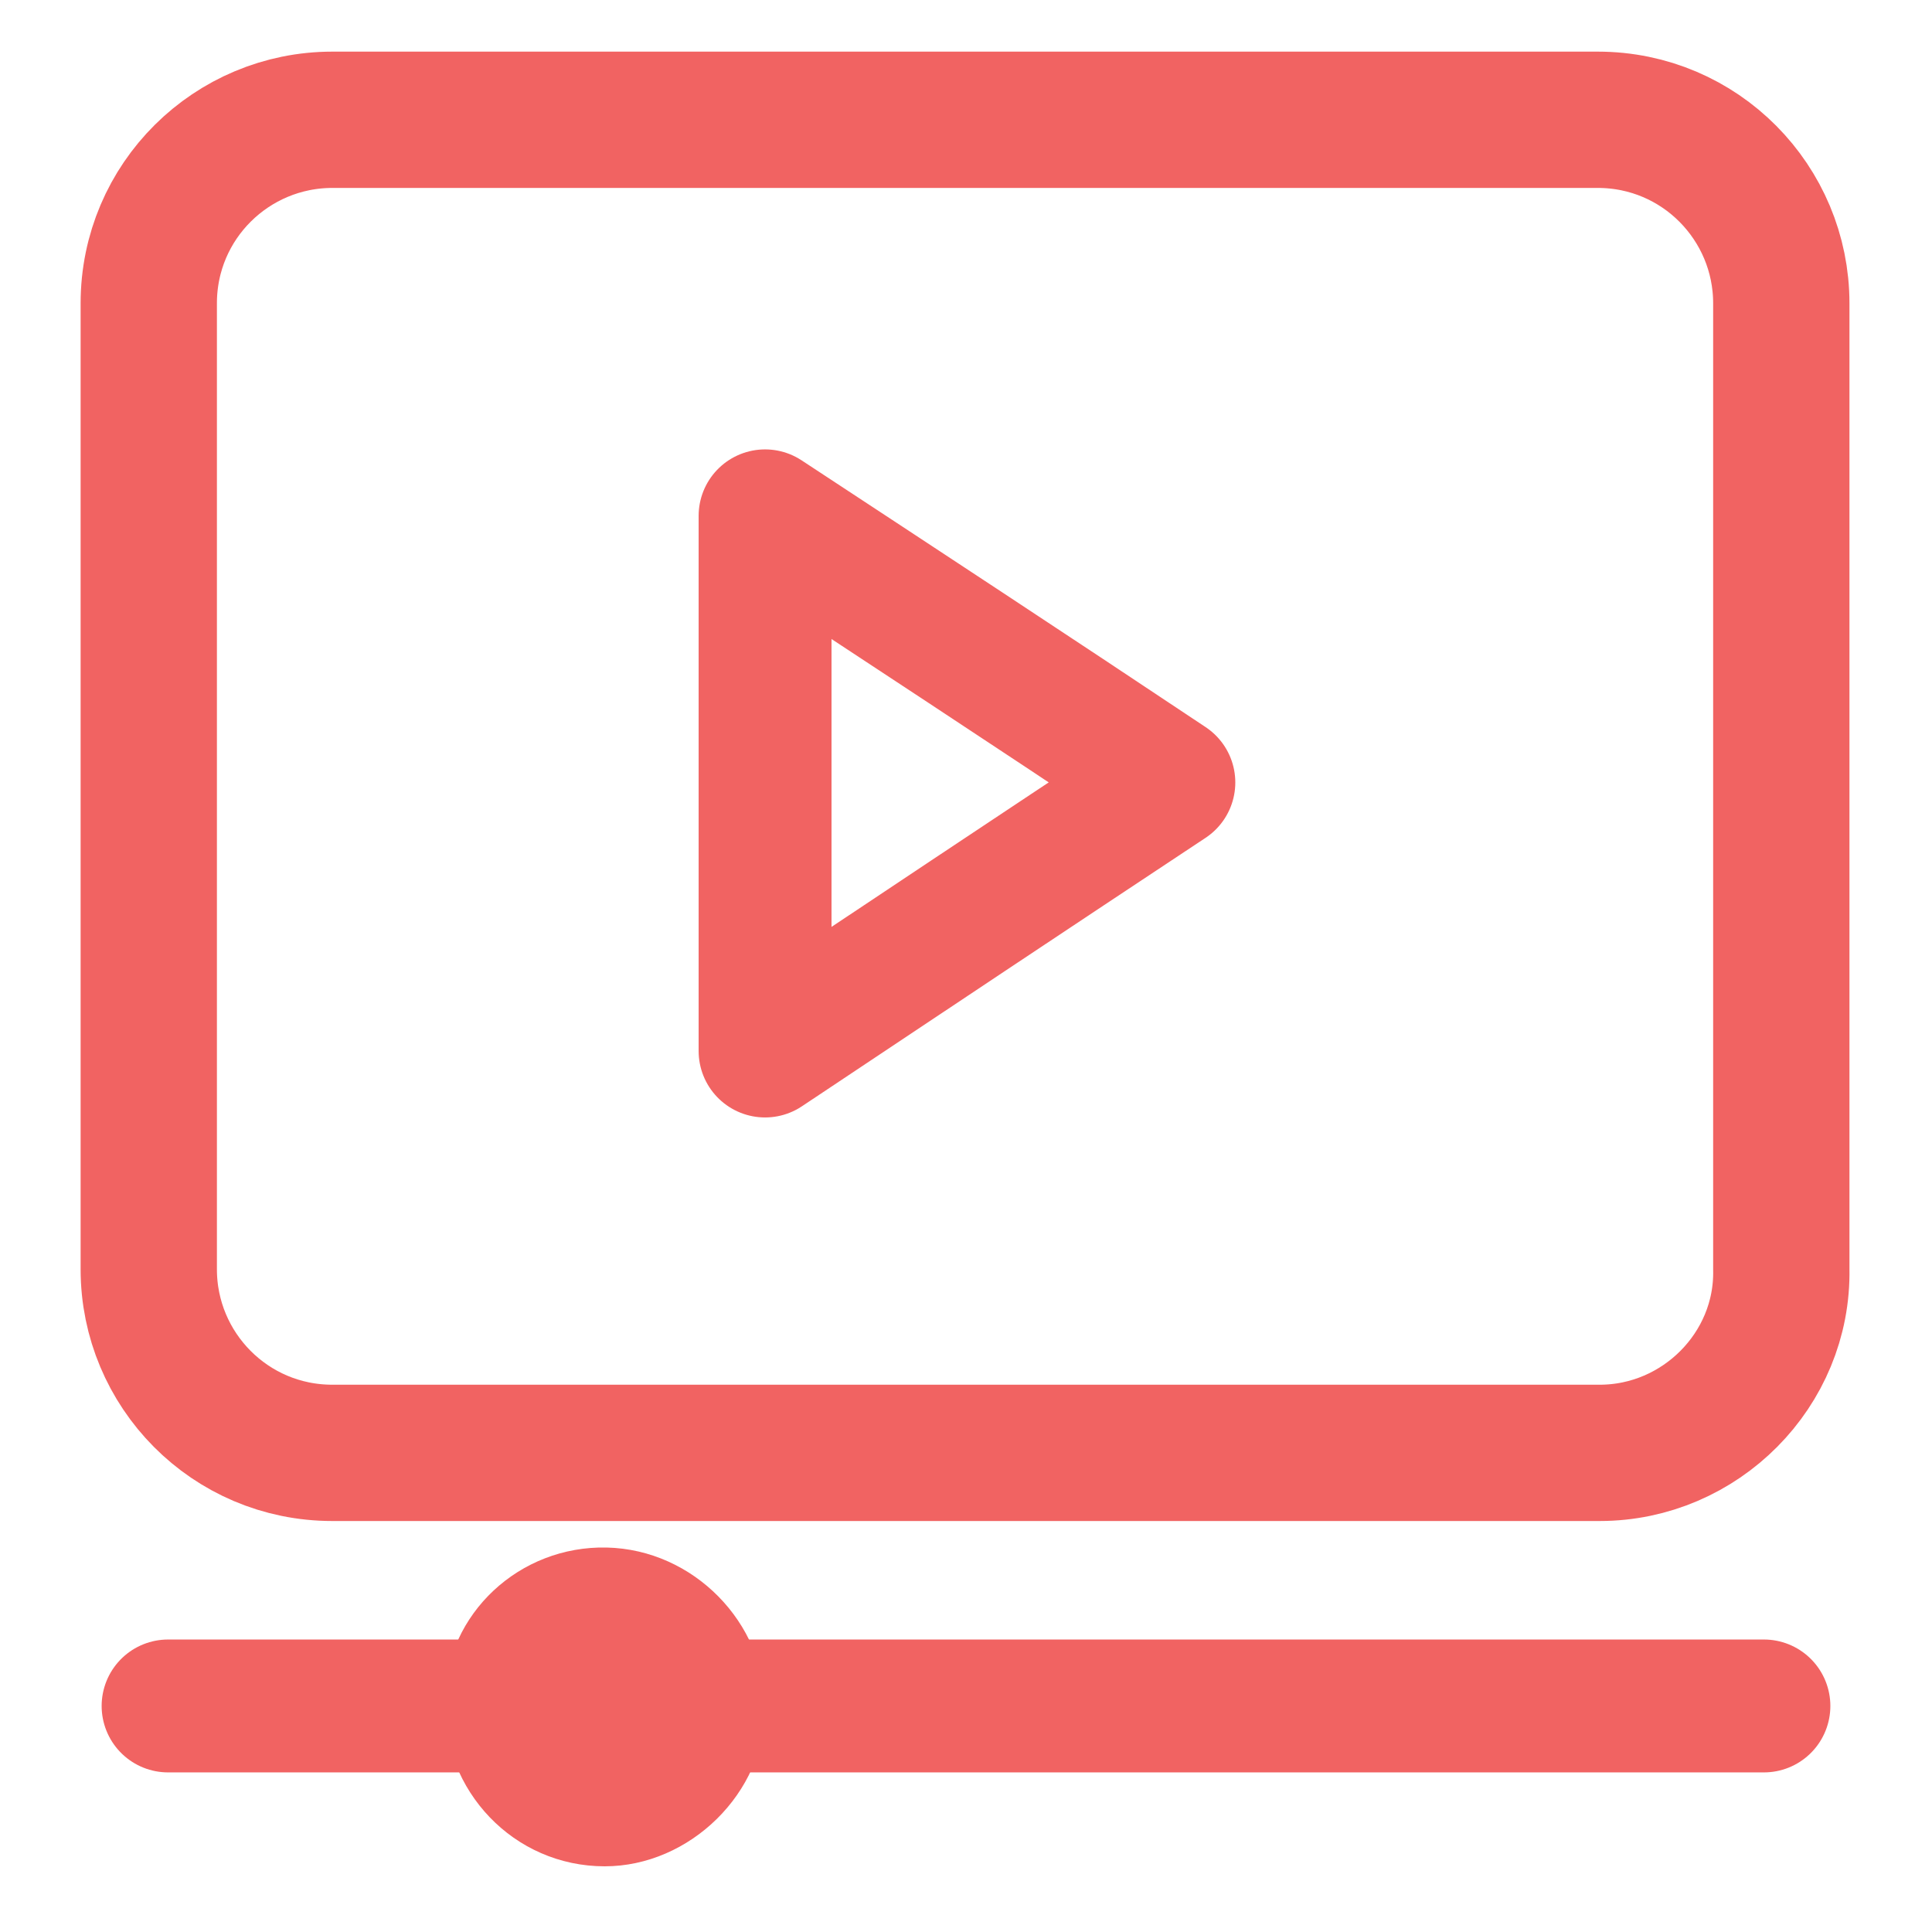
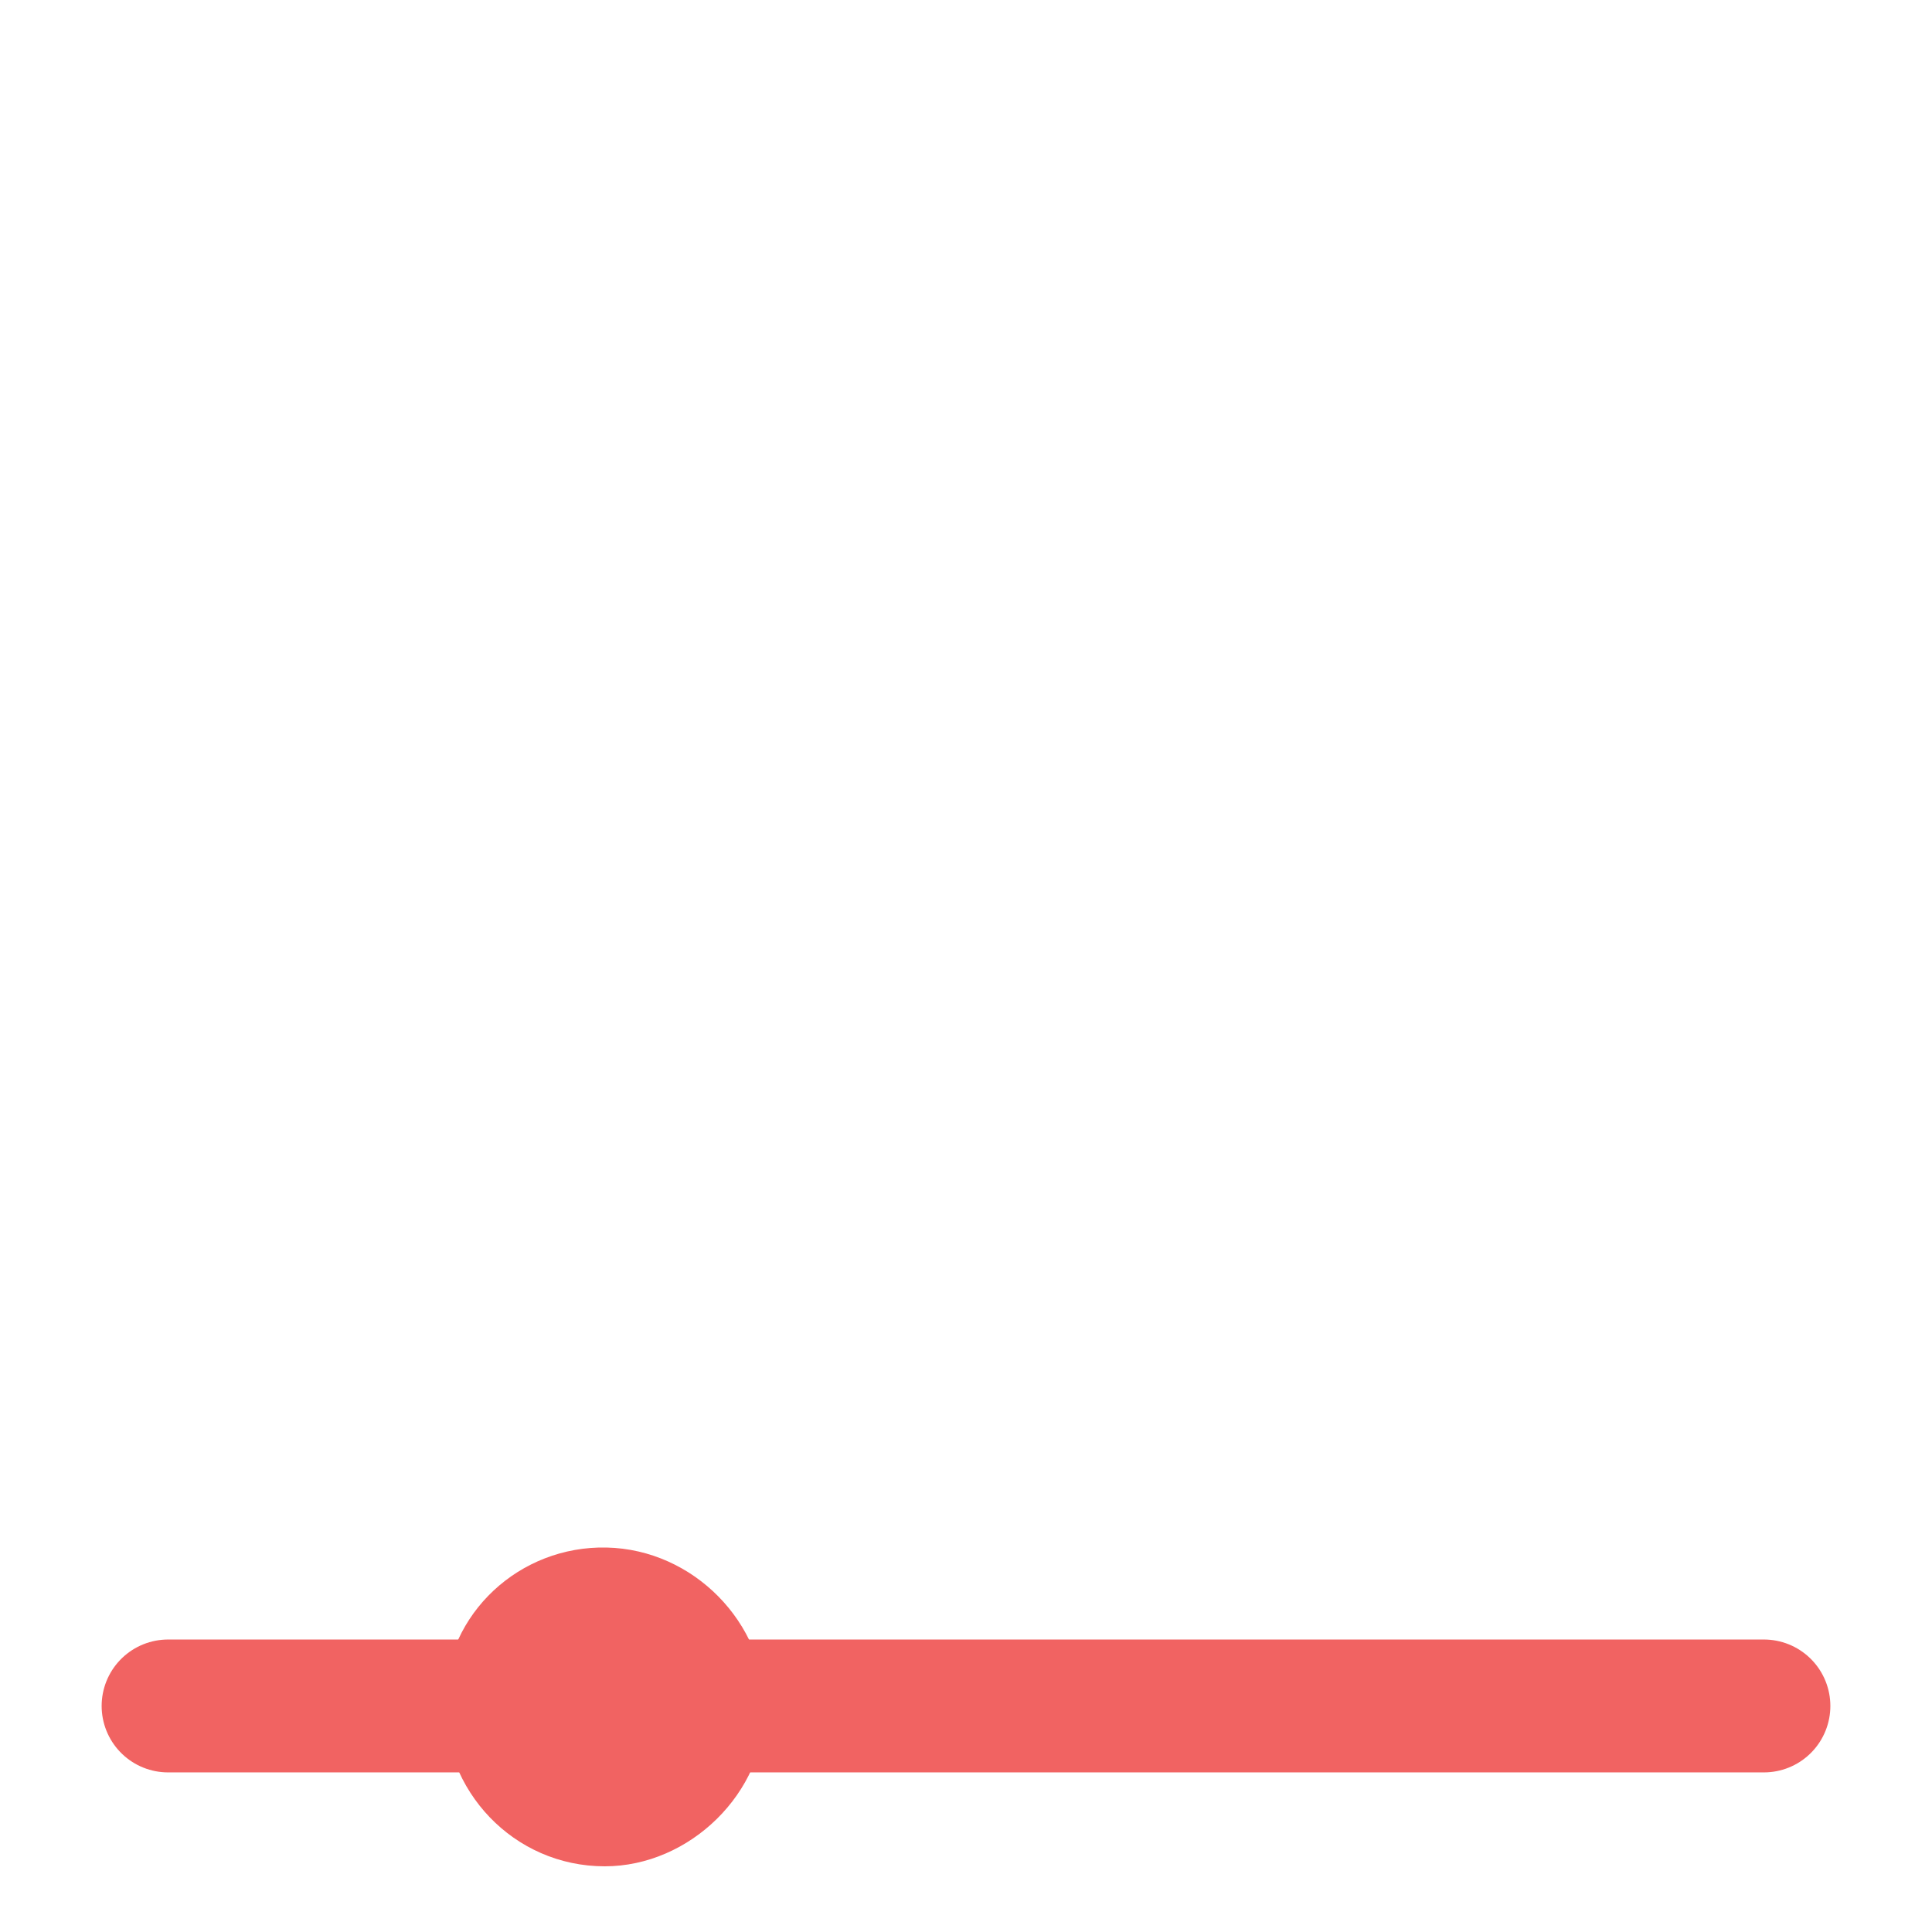
<svg xmlns="http://www.w3.org/2000/svg" version="1.1" id="Capa_1" x="0px" y="0px" viewBox="0 0 100 100" style="enable-background:new 0 0 100 100;" xml:space="preserve">
  <style type="text/css">
	.st0{fill:#F16362;}
	.st1{fill:none;stroke:#F16362;stroke-width:6.878;stroke-linecap:round;stroke-linejoin:round;}
	.st2{fill:none;stroke:#F16362;stroke-width:7.055;stroke-linecap:round;stroke-linejoin:round;}
</style>
  <path class="st0" d="M39.6,88.4c0,4.4-3.9,8.2-8.3,8.2c-4.7,0-8.4-3.9-8.3-8.6c0.1-4.5,3.9-8,8.4-7.9S39.6,84,39.6,88.4z" />
-   <path class="st1" d="M39.6,54.4c0-9.5,0-18.2,0-27.7c7,4.6,13.7,9,20.9,13.8C53.4,45.2,46.8,49.6,39.6,54.4z" />
-   <path class="st2" d="M82.8,75.2H17.2c-5.3,0-9.5-4.3-9.5-9.5v-50c0-5.3,4.3-9.5,9.5-9.5h65.5c5.3,0,9.5,4.3,9.5,9.5v50  C92.3,70.9,88,75.2,82.8,75.2z" />
  <line class="st1" x1="8.7" y1="88.3" x2="91.3" y2="88.3" />
</svg>